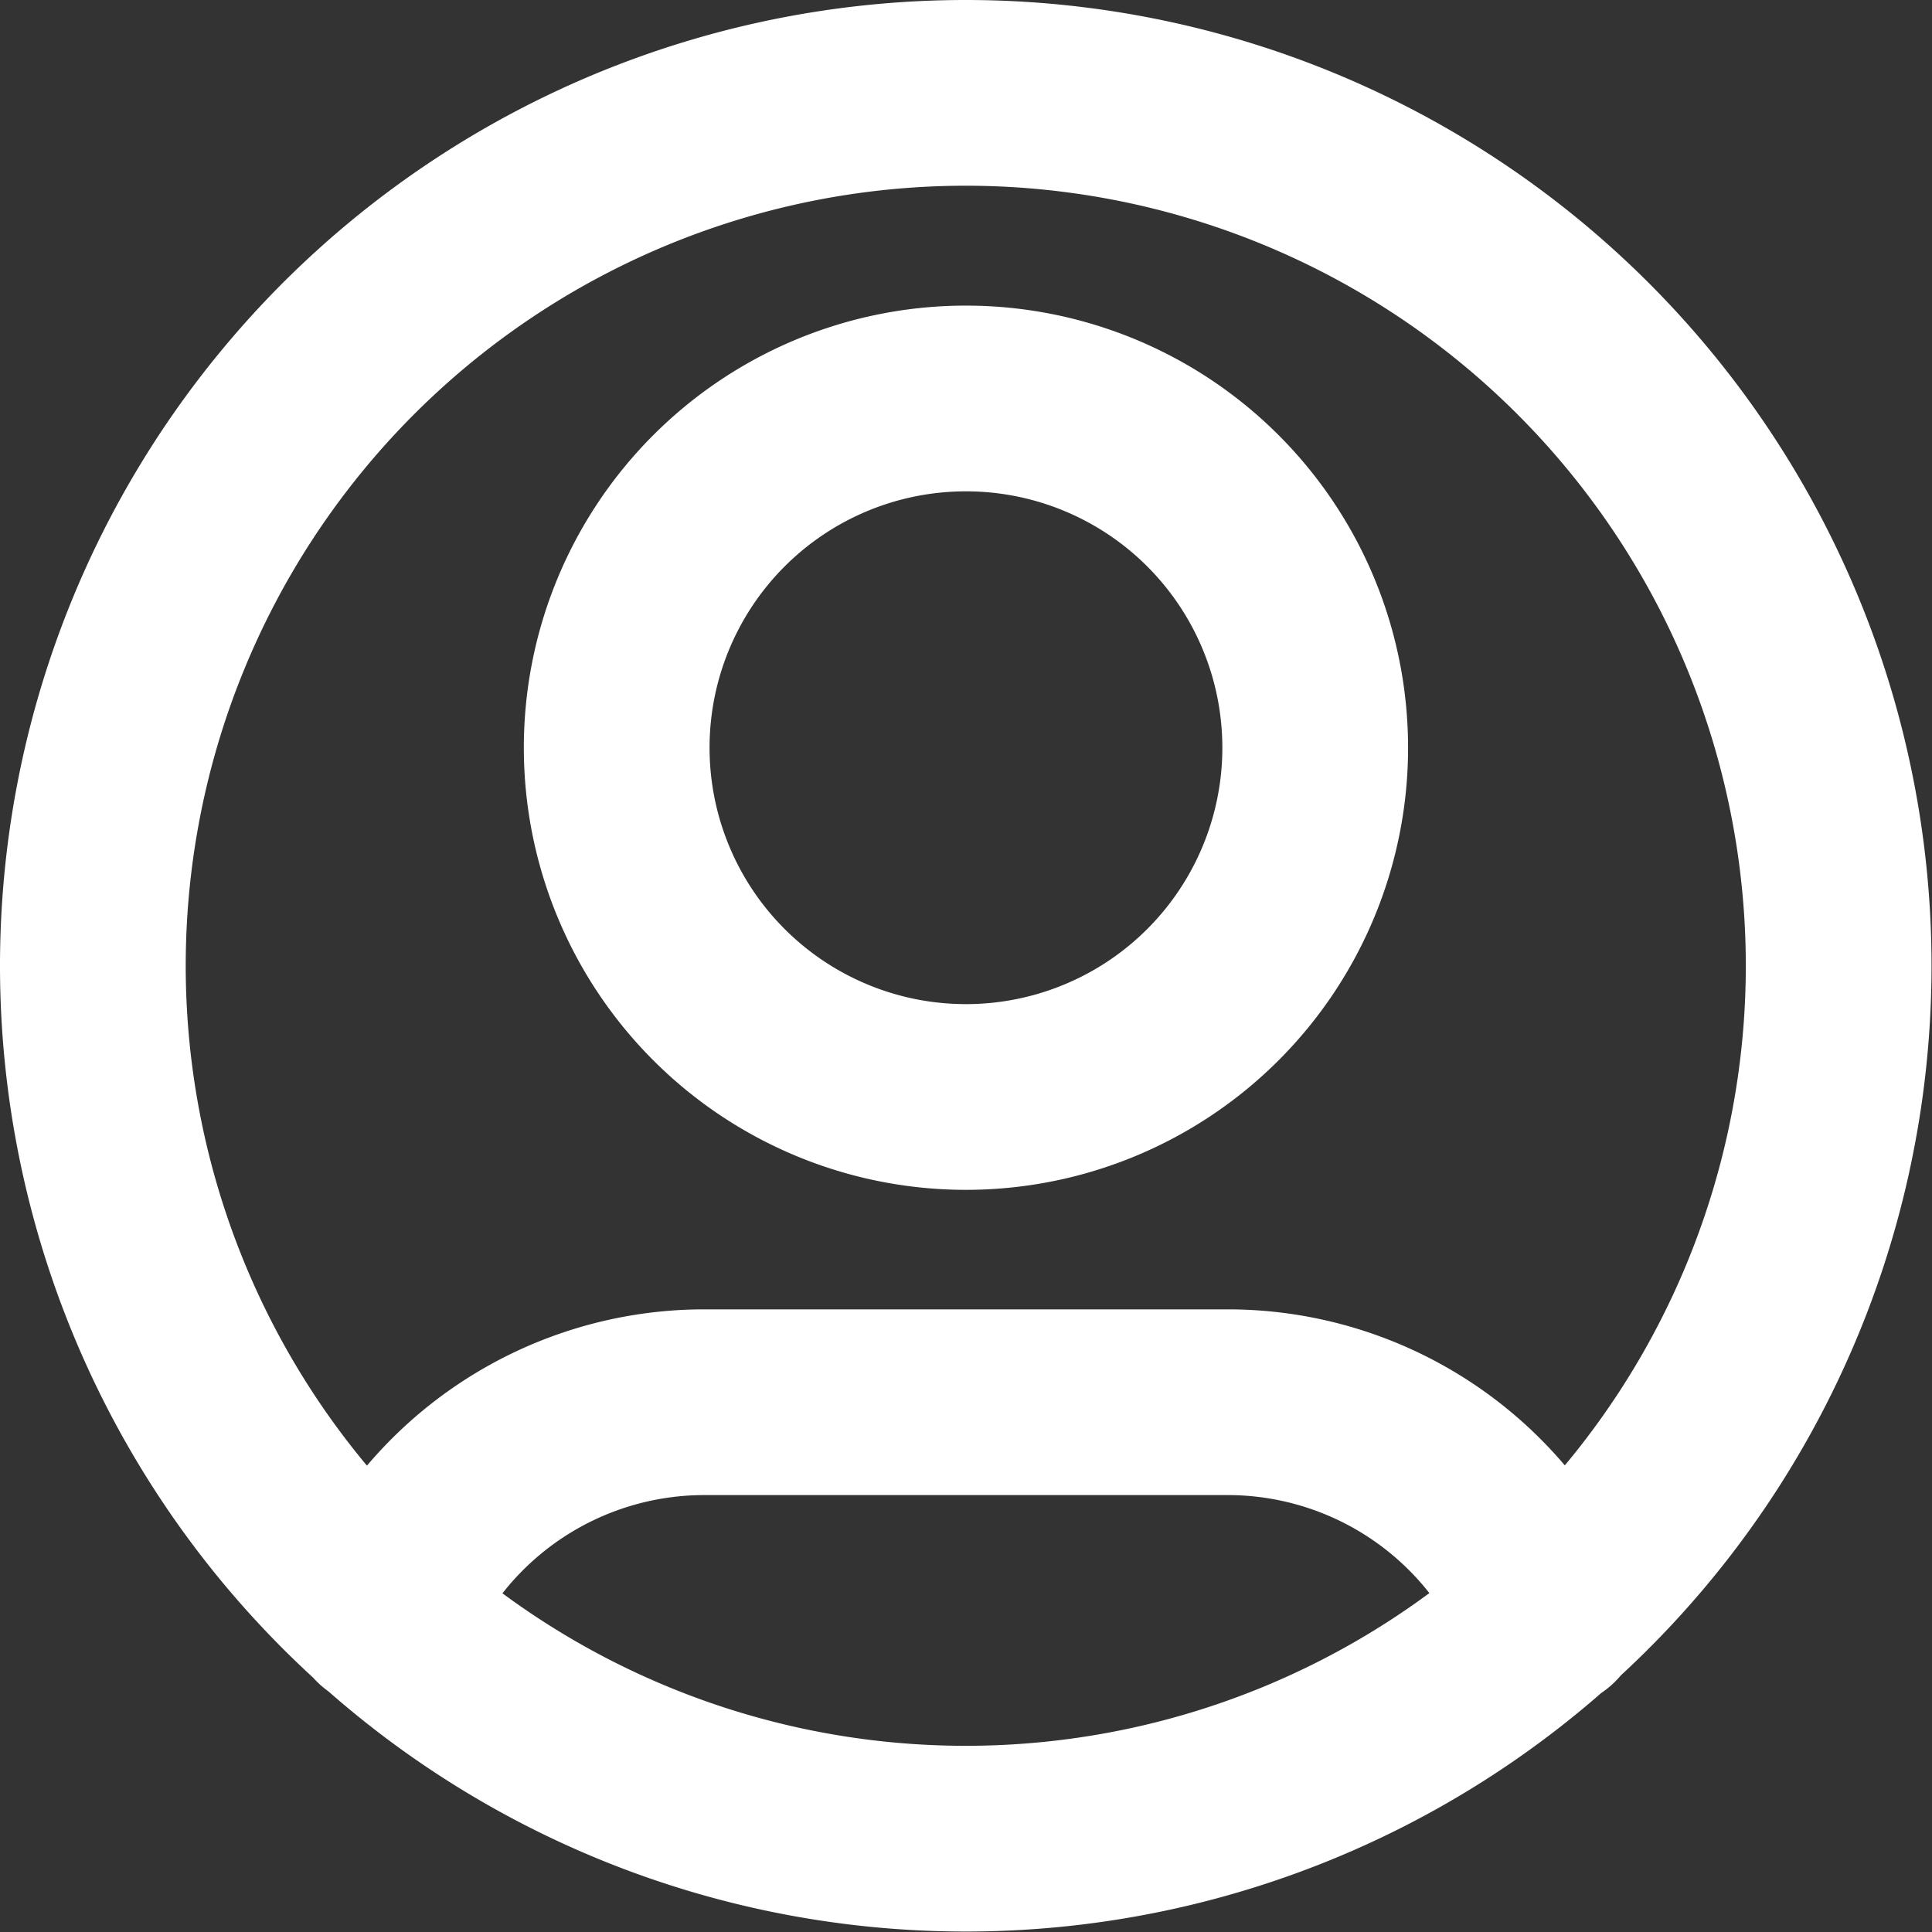
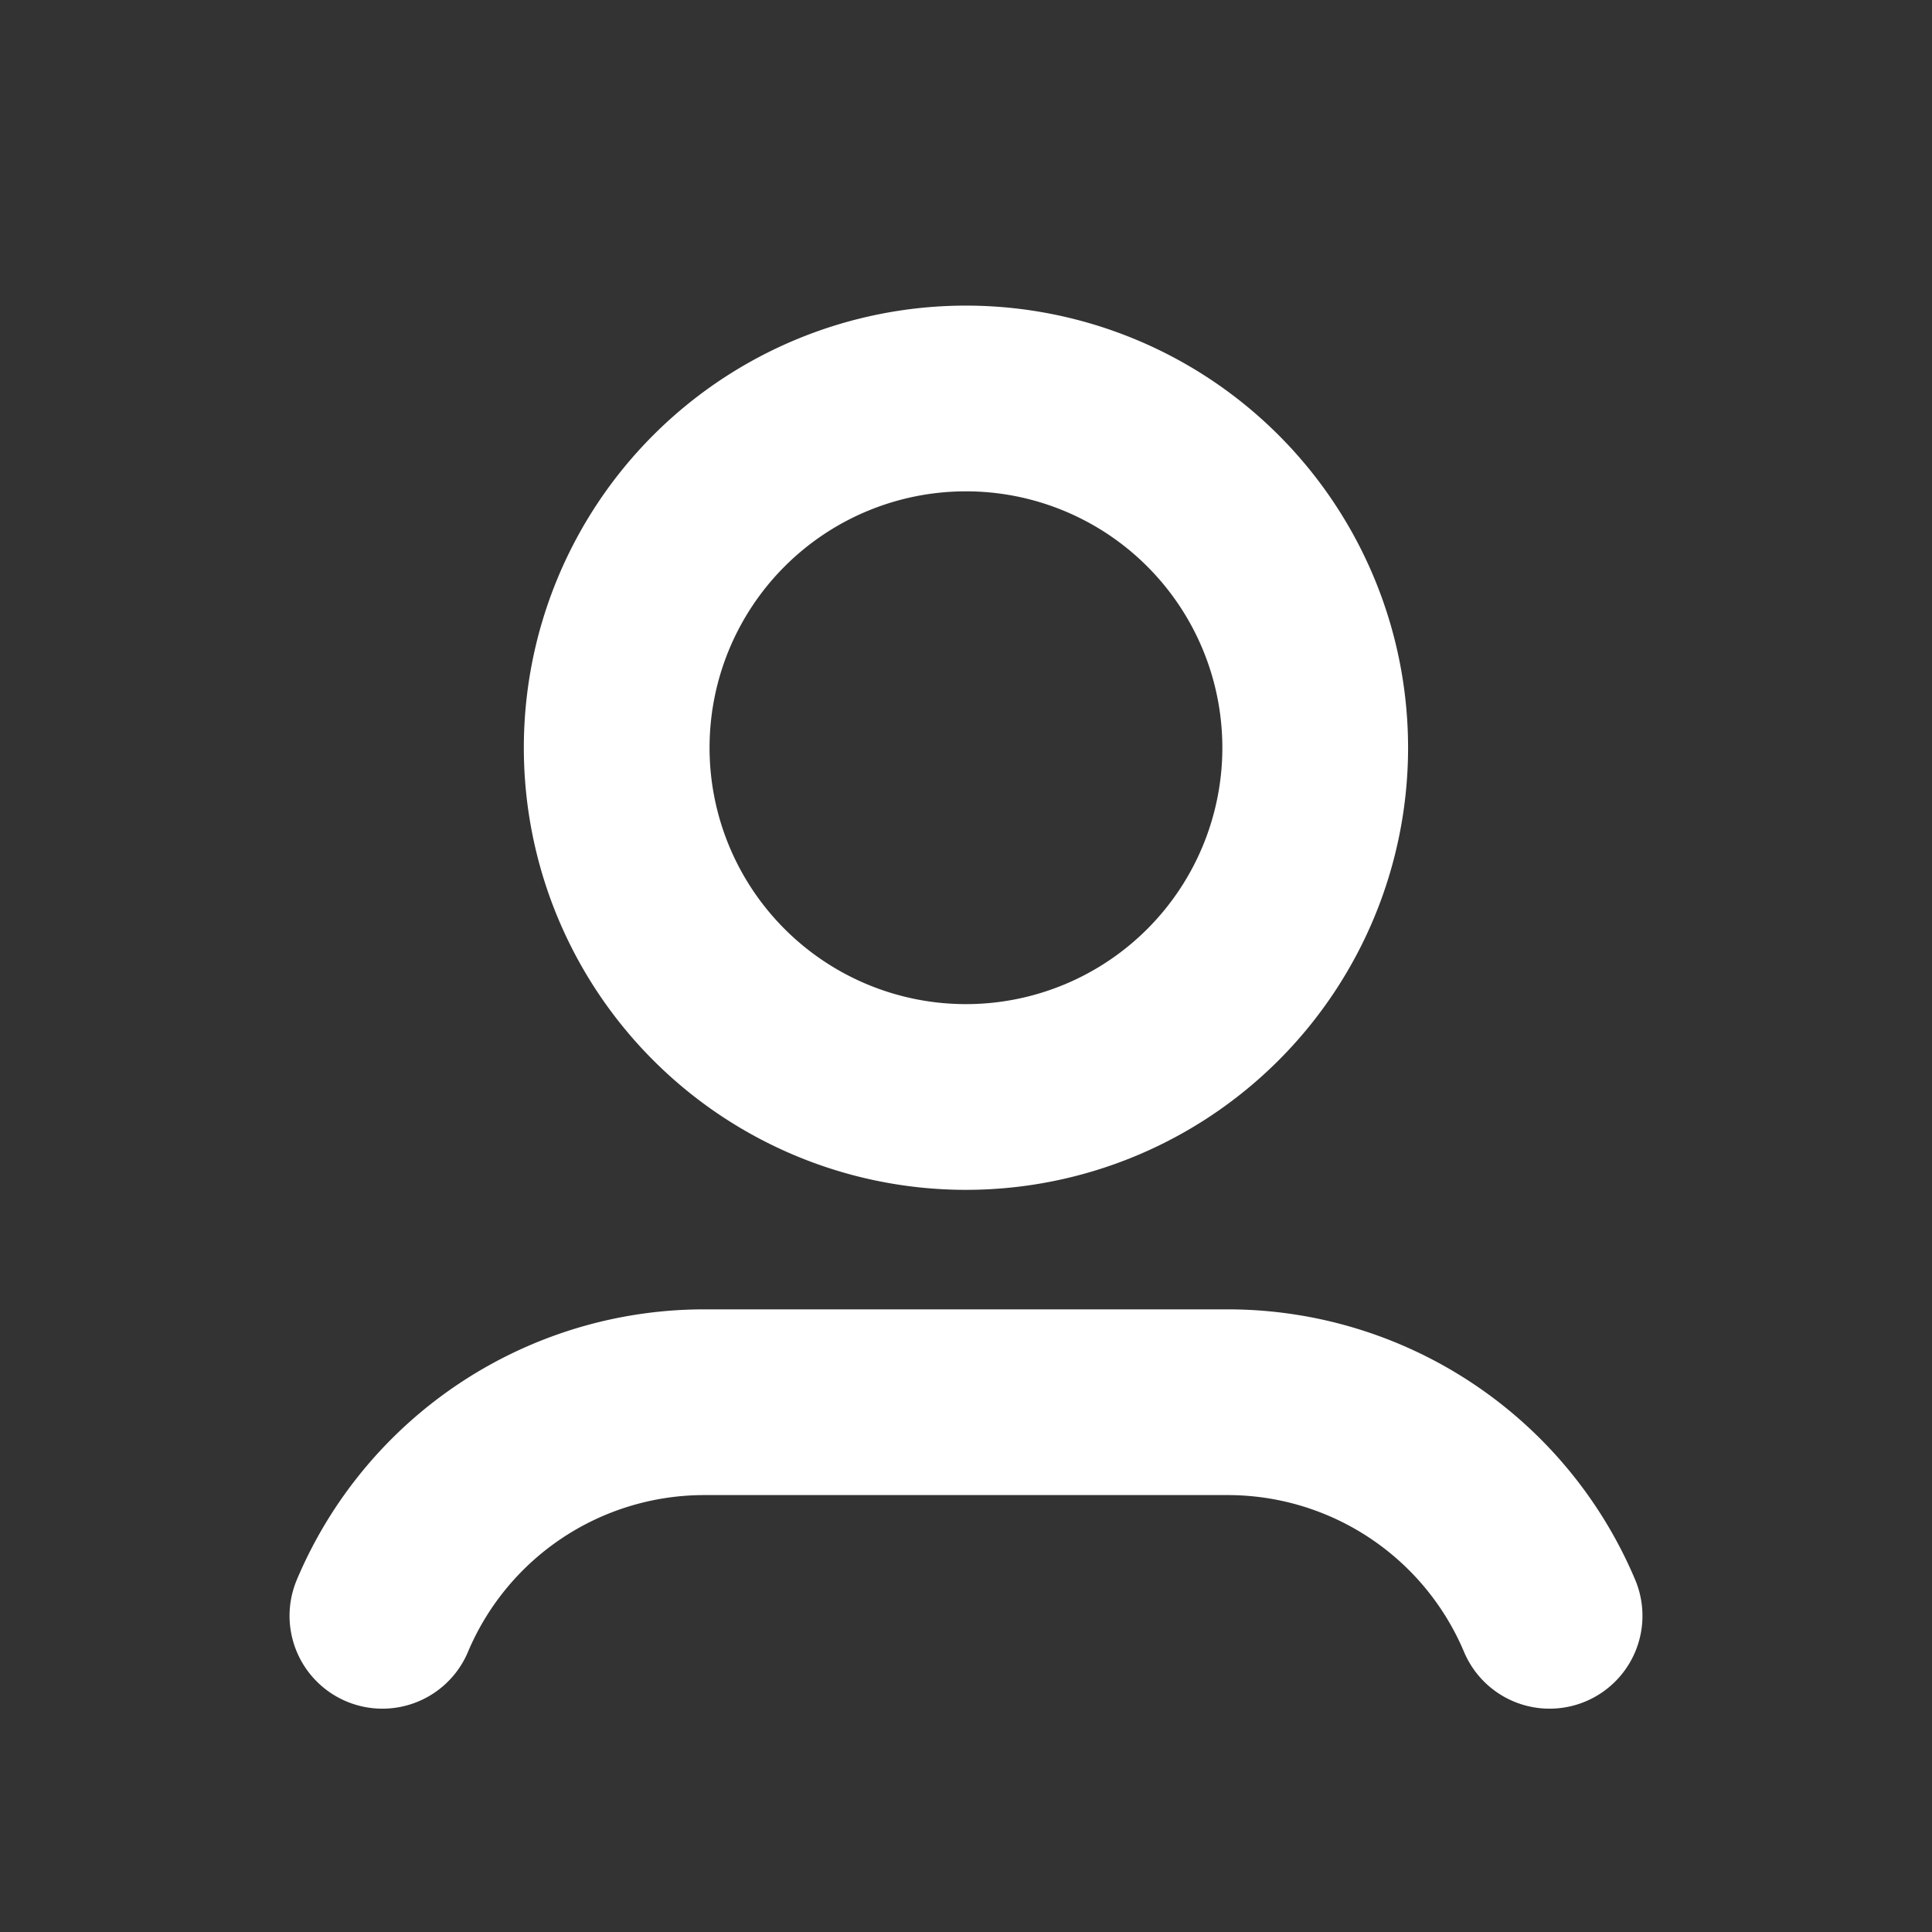
<svg xmlns="http://www.w3.org/2000/svg" width="20.805" height="20.805" viewBox="0 0 20.805 20.805">
  <rect x="0" y="0" width="20.805" height="20.805" fill="#333333" stroke="none" />
-   <path id="Path_23823" data-name="Path 23823" d="M5.118,18.4A3.762,3.762,0,0,1,8.582,16.1h5.641A3.762,3.762,0,0,1,17.687,18.4M15.163,9.052A3.761,3.761,0,1,1,11.4,5.291,3.761,3.761,0,0,1,15.163,9.052ZM20.8,11.4A9.4,9.4,0,1,1,11.4,2,9.4,9.4,0,0,1,20.8,11.4Z" transform="translate(-1 -1)" fill="none" stroke="#ffffff" stroke-linecap="round" stroke-linejoin="round" stroke-width="2" />
+   <path id="Path_23823" data-name="Path 23823" d="M5.118,18.4A3.762,3.762,0,0,1,8.582,16.1h5.641A3.762,3.762,0,0,1,17.687,18.4M15.163,9.052A3.761,3.761,0,1,1,11.4,5.291,3.761,3.761,0,0,1,15.163,9.052ZM20.8,11.4Z" transform="translate(-1 -1)" fill="none" stroke="#ffffff" stroke-linecap="round" stroke-linejoin="round" stroke-width="2" />
</svg>